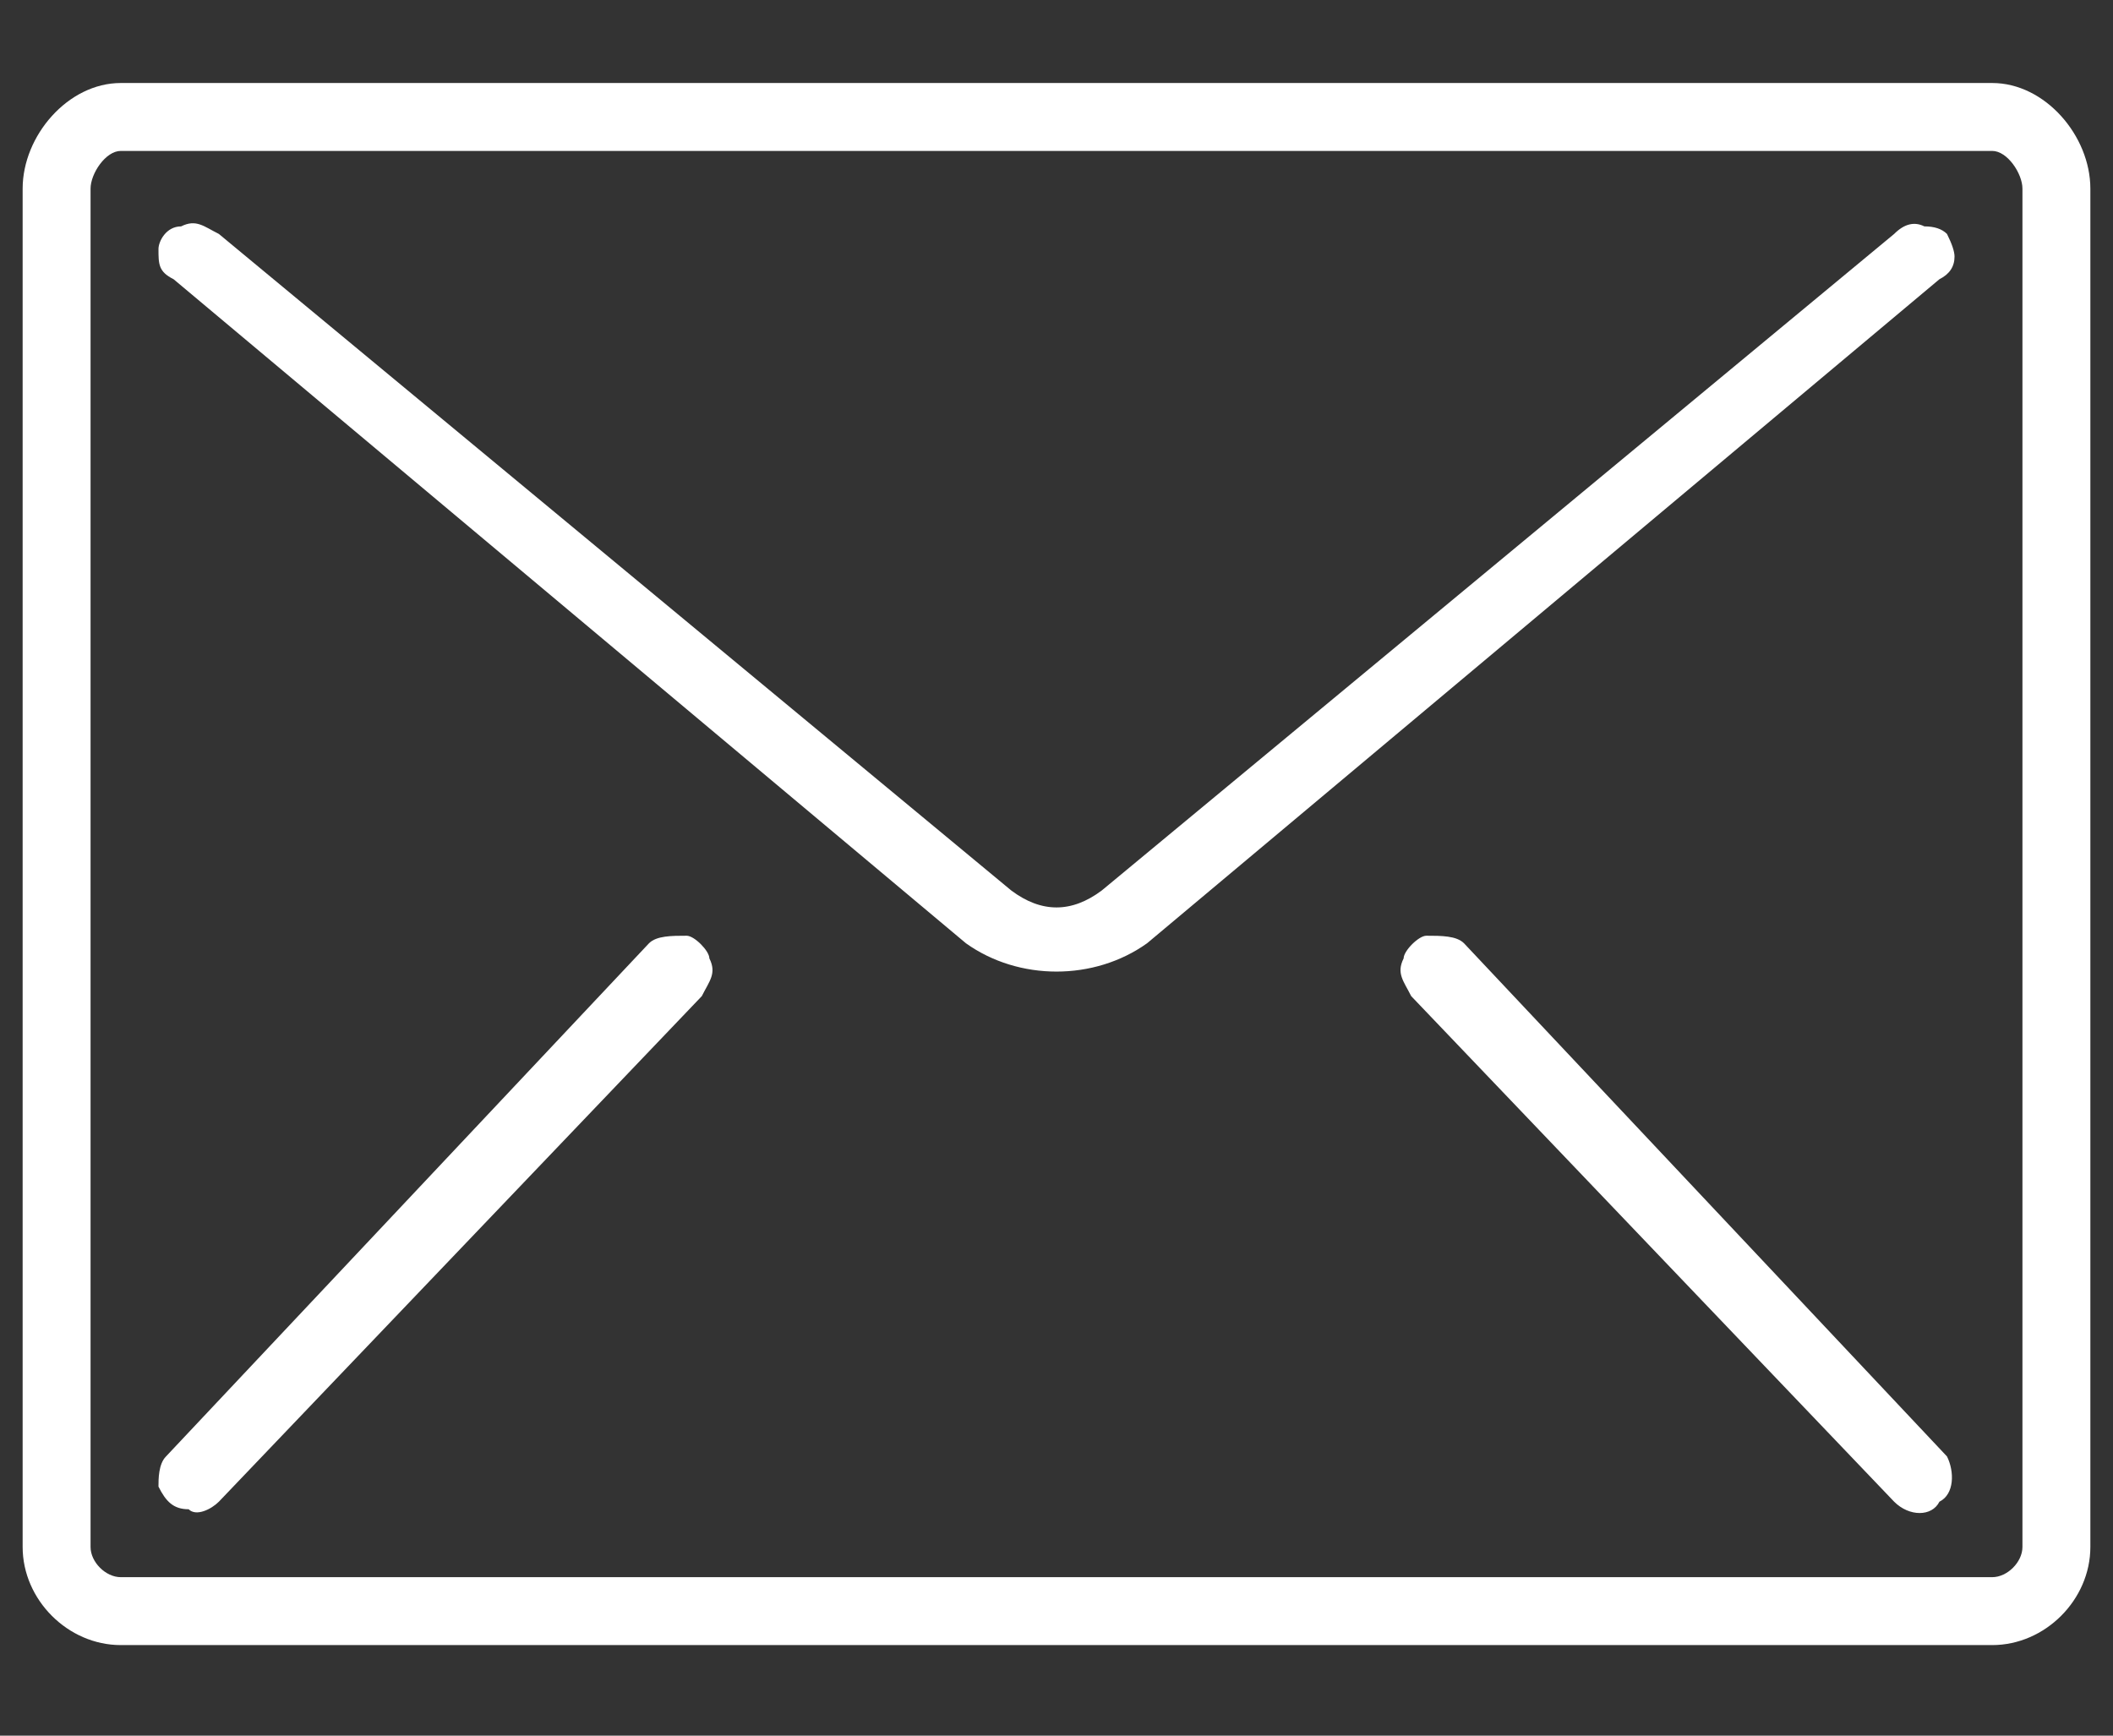
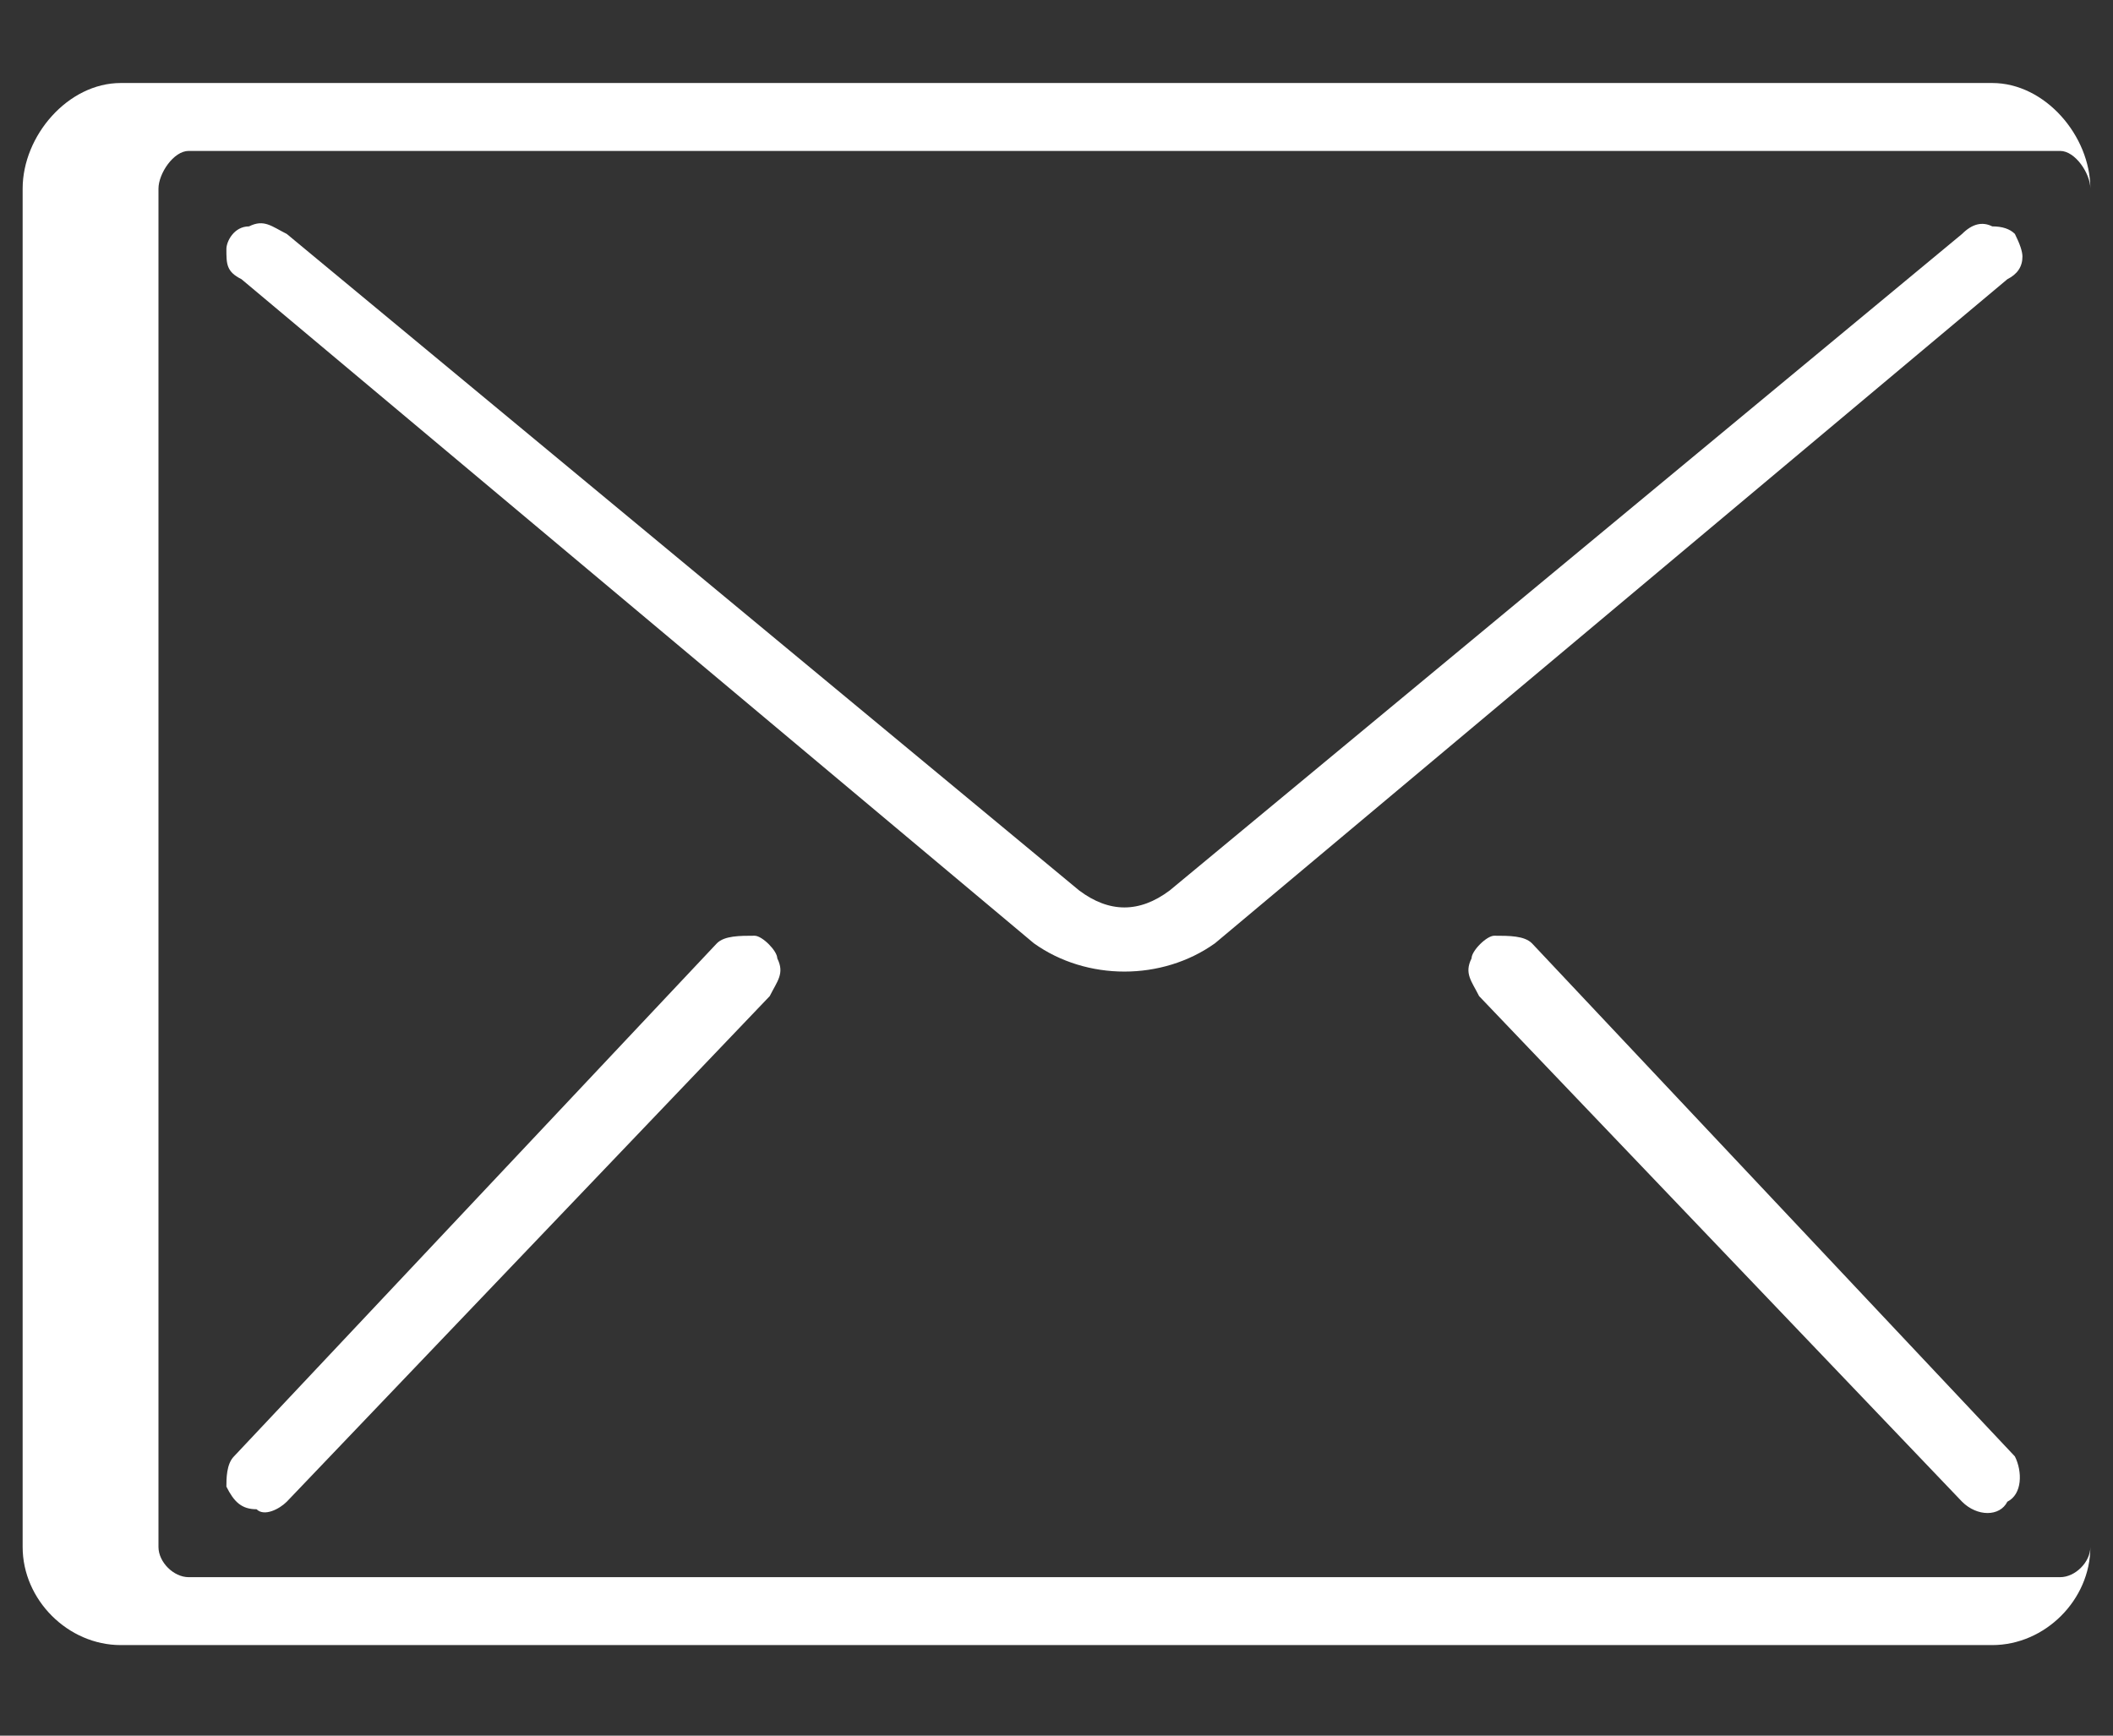
<svg xmlns="http://www.w3.org/2000/svg" version="1.2" viewBox="0 0 28 23" width="28" height="23">
  <rect x="0" y="0" width="28" height="23" fill="#333333" stroke="none" />
  <title>Email</title>
  <style>
		.s0 { fill: #ffffff } 
	</style>
-   <path fill-rule="evenodd" class="s0" d="m27.7 2.5v18c0 0.7-0.6 1.3-1.3 1.3h-24.8c-0.7 0-1.3-0.6-1.3-1.3v-18c0-0.7 0.6-1.4 1.3-1.4h24.8c0.7 0 1.3 0.7 1.3 1.4zm-0.9 0c0-0.2-0.2-0.5-0.4-0.5h-24.8c-0.2 0-0.4 0.3-0.4 0.5v18c0 0.2 0.2 0.4 0.4 0.4h24.8c0.2 0 0.4-0.2 0.4-0.4zm-1 0.6q0.1 0.2 0.1 0.3 0 0.2-0.2 0.3l-10.5 8.8c-0.7 0.5-1.7 0.5-2.4 0l-10.5-8.8c-0.2-0.1-0.2-0.2-0.2-0.4 0-0.1 0.1-0.3 0.3-0.3 0.2-0.1 0.3 0 0.5 0.1l10.5 8.7c0.4 0.3 0.8 0.3 1.2 0l10.5-8.7q0.2-0.2 0.4-0.1 0.2 0 0.3 0.1zm-16.4 9.6c0.1 0.2 0 0.3-0.1 0.5l-6.4 6.7c-0.1 0.1-0.3 0.2-0.4 0.1-0.2 0-0.3-0.1-0.4-0.3 0-0.1 0-0.3 0.1-0.4l6.4-6.8c0.1-0.1 0.3-0.1 0.5-0.1 0.1 0 0.3 0.2 0.3 0.3zm16.4 6.6c0.1 0.2 0.1 0.5-0.1 0.6-0.1 0.2-0.4 0.2-0.6 0l-6.4-6.7c-0.1-0.2-0.2-0.3-0.1-0.5 0-0.1 0.2-0.3 0.3-0.3 0.2 0 0.4 0 0.5 0.1z" />
+   <path fill-rule="evenodd" class="s0" d="m27.7 2.5v18c0 0.7-0.6 1.3-1.3 1.3h-24.8c-0.7 0-1.3-0.6-1.3-1.3v-18c0-0.7 0.6-1.4 1.3-1.4h24.8c0.7 0 1.3 0.7 1.3 1.4zc0-0.2-0.2-0.5-0.4-0.5h-24.8c-0.2 0-0.4 0.3-0.4 0.5v18c0 0.2 0.2 0.4 0.4 0.4h24.8c0.2 0 0.4-0.2 0.4-0.4zm-1 0.6q0.1 0.2 0.1 0.3 0 0.2-0.2 0.3l-10.5 8.8c-0.7 0.5-1.7 0.5-2.4 0l-10.5-8.8c-0.2-0.1-0.2-0.2-0.2-0.4 0-0.1 0.1-0.3 0.3-0.3 0.2-0.1 0.3 0 0.5 0.1l10.5 8.7c0.4 0.3 0.8 0.3 1.2 0l10.5-8.7q0.2-0.2 0.4-0.1 0.2 0 0.3 0.1zm-16.4 9.6c0.1 0.2 0 0.3-0.1 0.5l-6.4 6.7c-0.1 0.1-0.3 0.2-0.4 0.1-0.2 0-0.3-0.1-0.4-0.3 0-0.1 0-0.3 0.1-0.4l6.4-6.8c0.1-0.1 0.3-0.1 0.5-0.1 0.1 0 0.3 0.2 0.3 0.3zm16.4 6.6c0.1 0.2 0.1 0.5-0.1 0.6-0.1 0.2-0.4 0.2-0.6 0l-6.4-6.7c-0.1-0.2-0.2-0.3-0.1-0.5 0-0.1 0.2-0.3 0.3-0.3 0.2 0 0.4 0 0.5 0.1z" />
</svg>